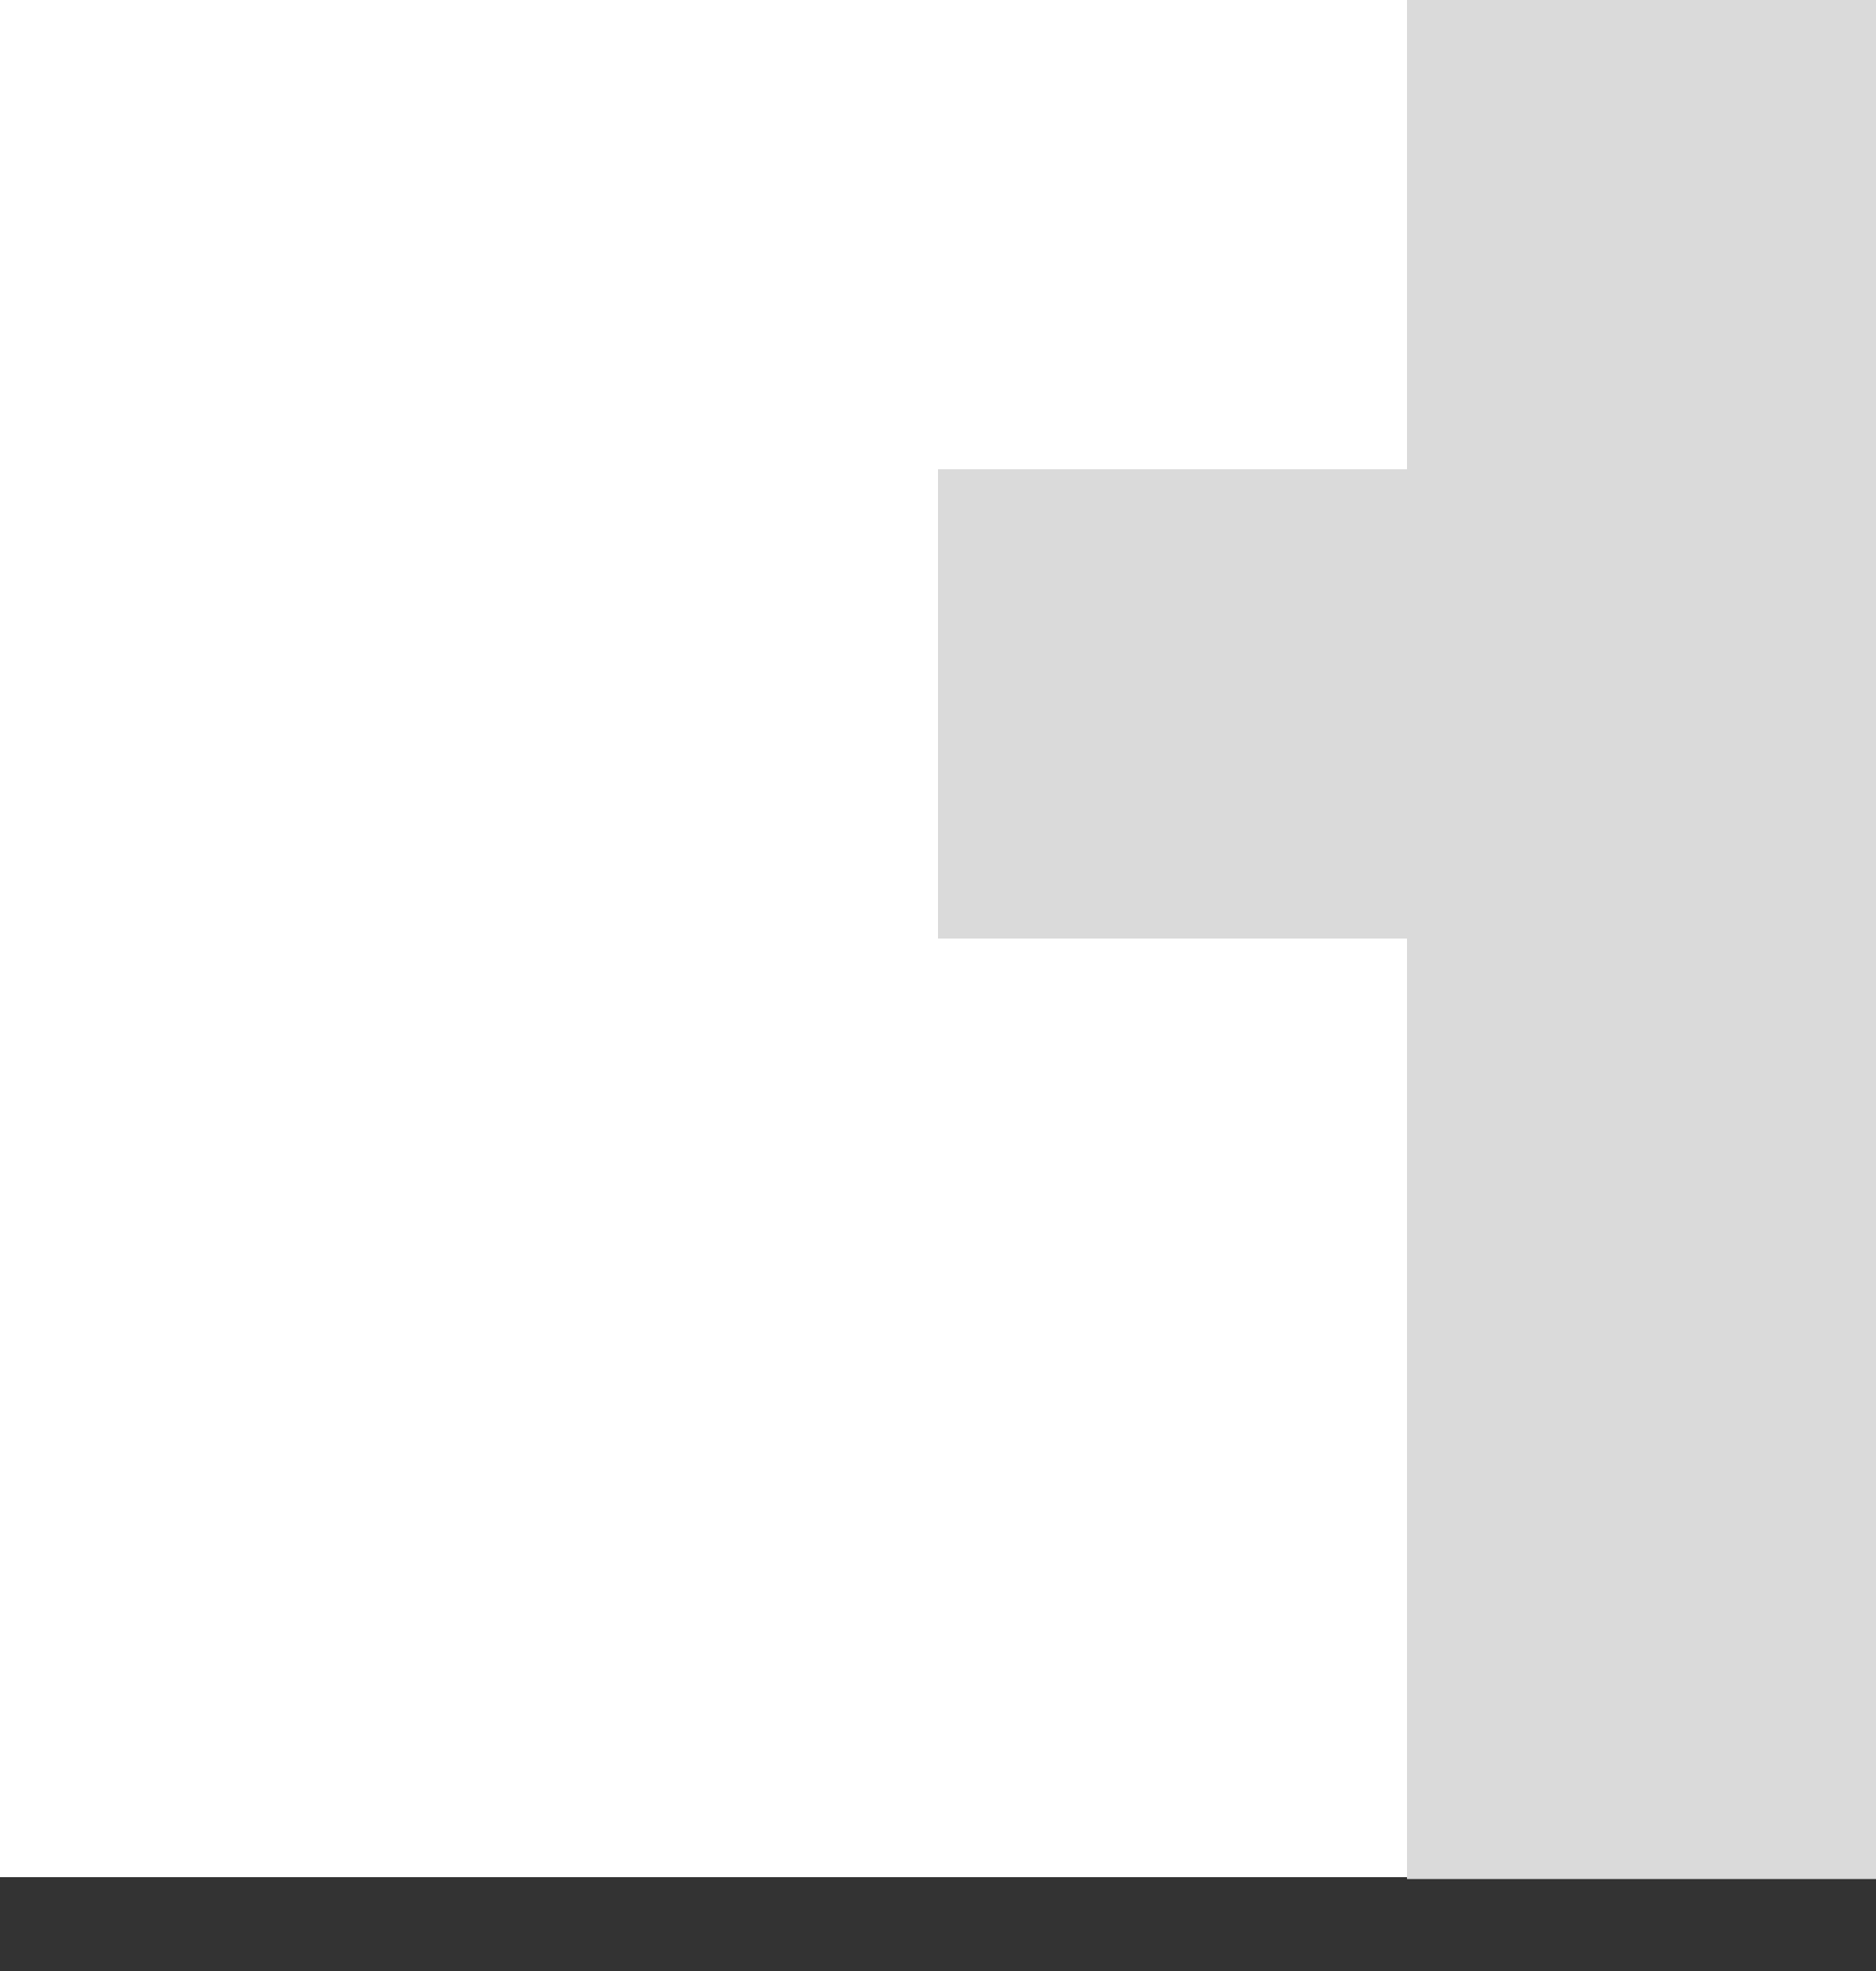
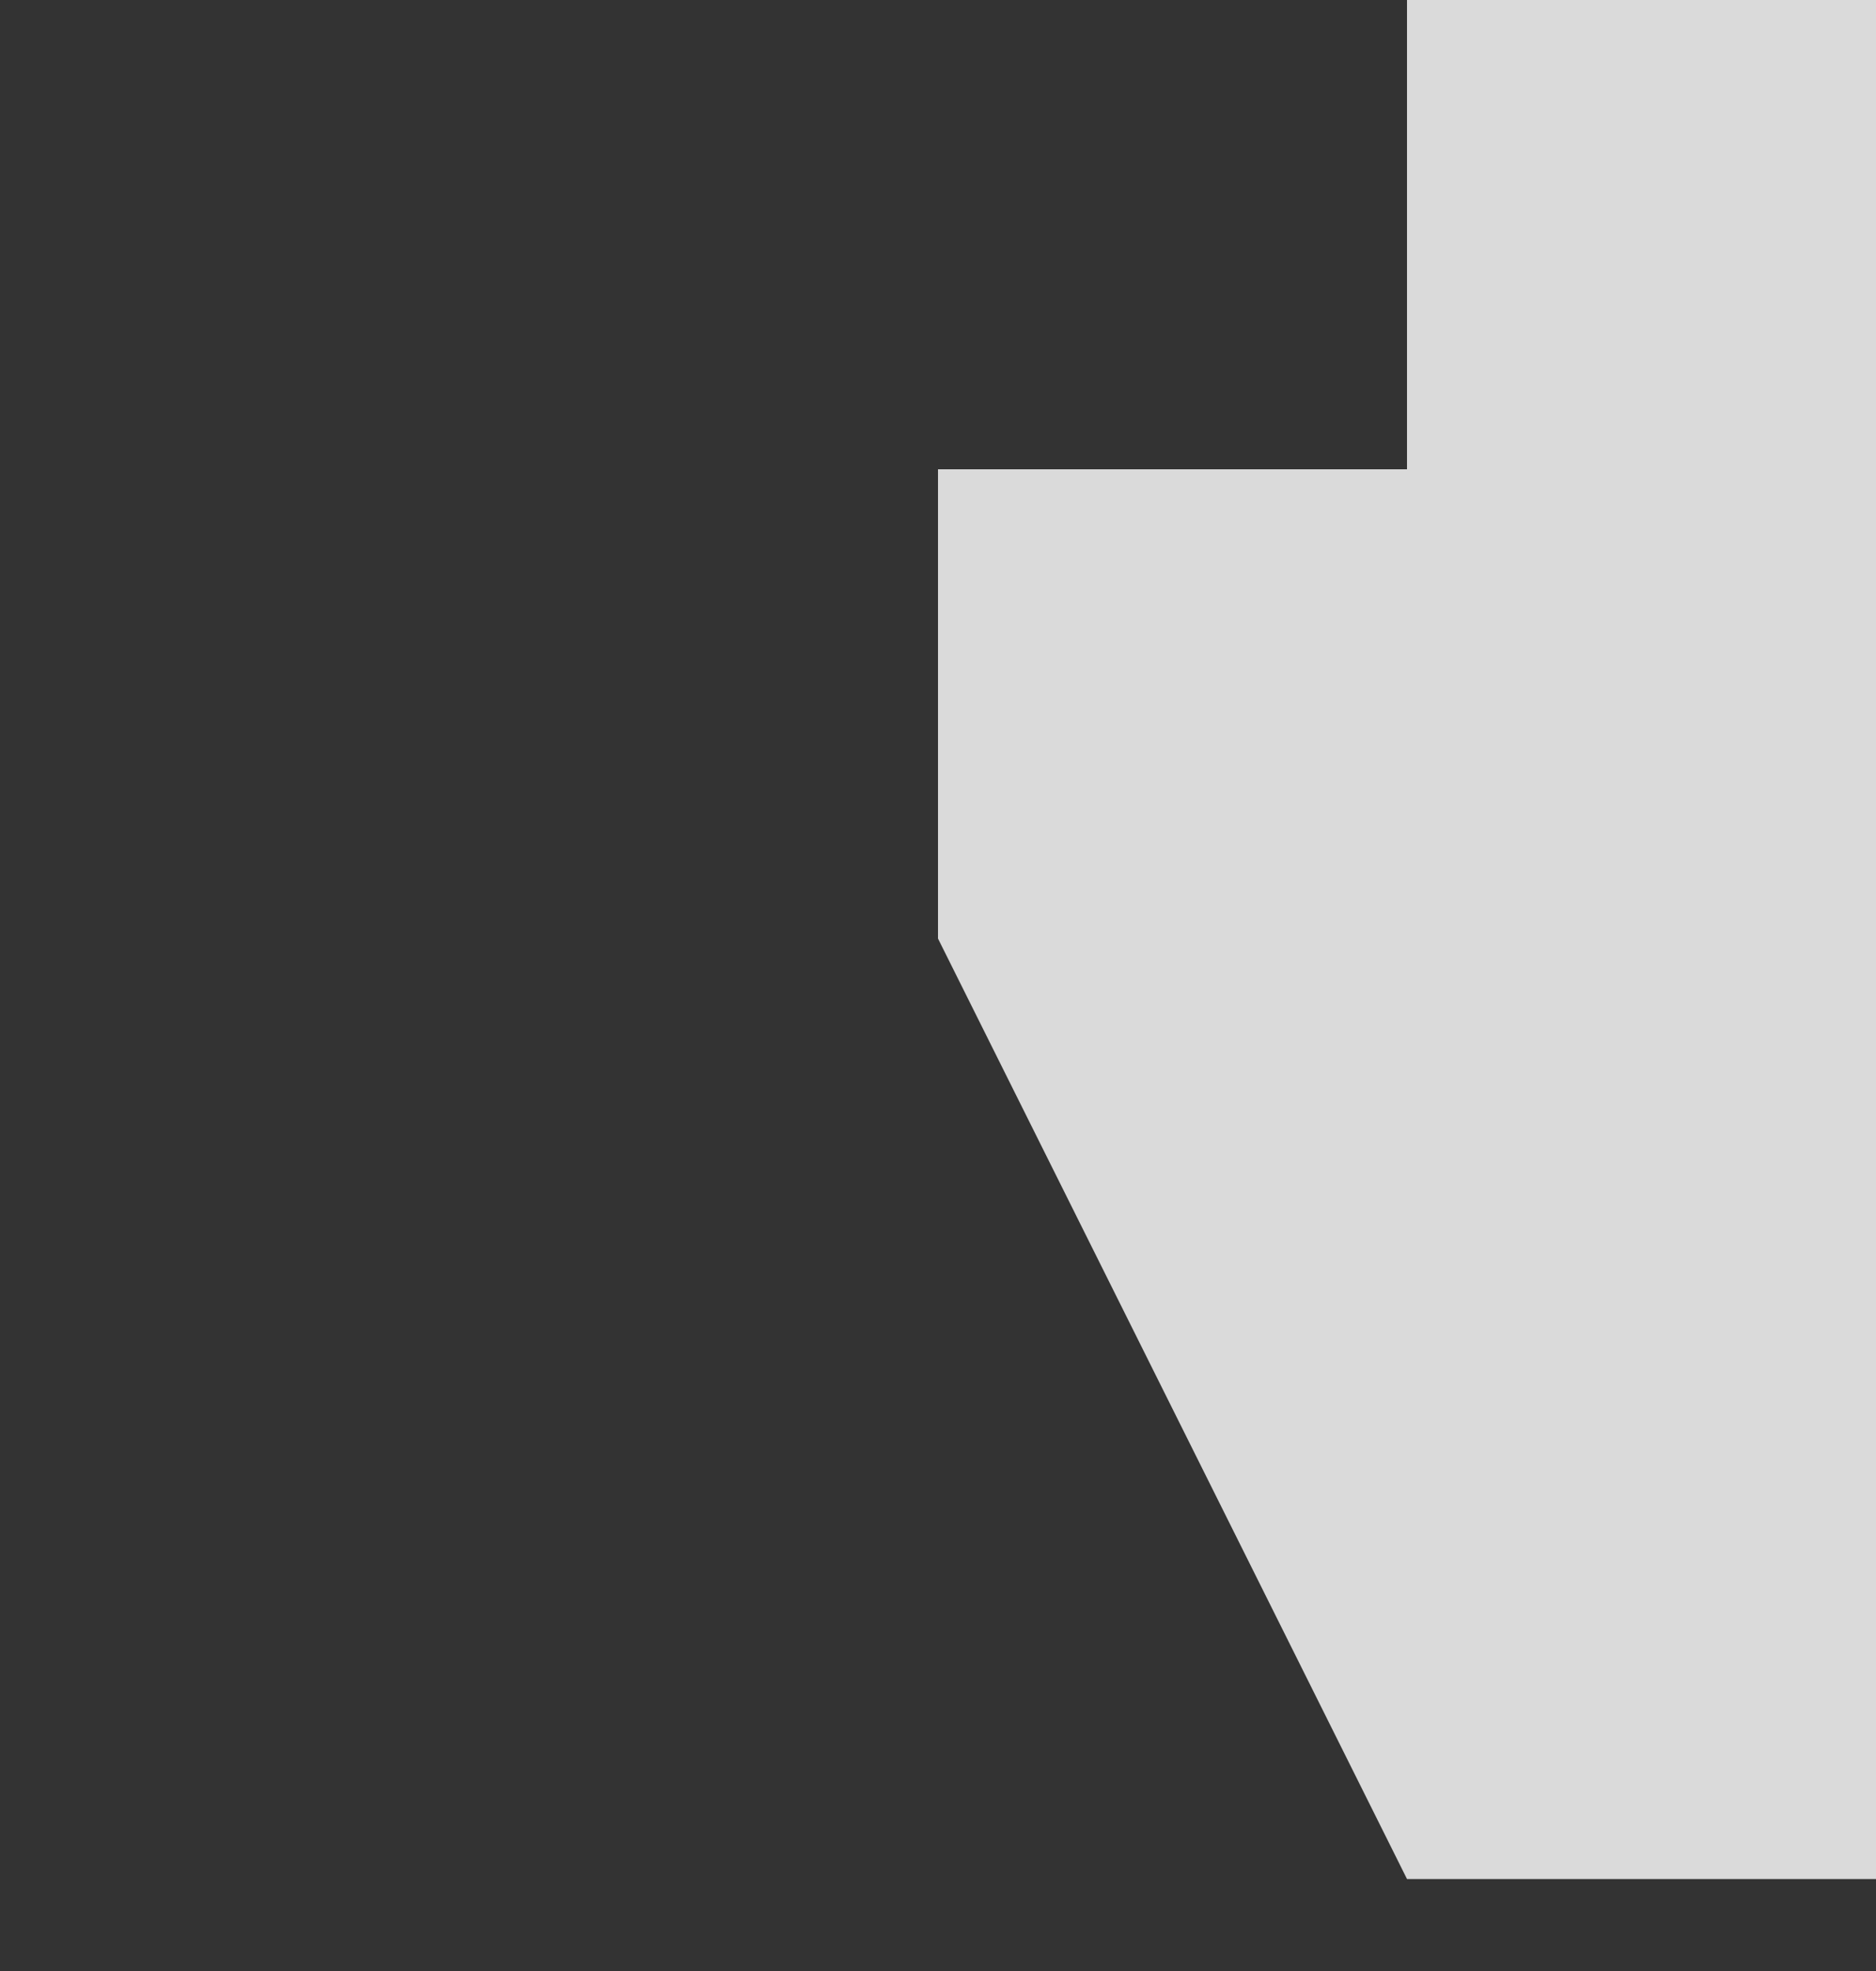
<svg xmlns="http://www.w3.org/2000/svg" width="20px" height="21px" viewBox="0 0 20 21" version="1.1">
  <rect x="0" y="0" width="20" height="21" fill="#333333" stroke="none" />
  <title>Group</title>
  <g id="Symbols" stroke="none" stroke-width="1" fill="none" fill-rule="evenodd">
    <g id="Nav/Logged-out" transform="translate(0, -10)">
      <g id="Group" transform="translate(0, 10)">
-         <rect id="Rectangle-Copy-2" fill="#FFFFFF" x="0" y="0" width="20" height="20" />
-         <path d="M20.01,-1.77635684e-14 L20.01,20.02 L15,20.02 L15,10 L10,10 L10,5 L15,5 L15,-1.77635684e-14 L20.01,-1.77635684e-14 Z" id="Combined-Shape" fill="#DADADA" />
+         <path d="M20.01,-1.77635684e-14 L20.01,20.02 L15,20.02 L10,10 L10,5 L15,5 L15,-1.77635684e-14 L20.01,-1.77635684e-14 Z" id="Combined-Shape" fill="#DADADA" />
      </g>
    </g>
  </g>
</svg>